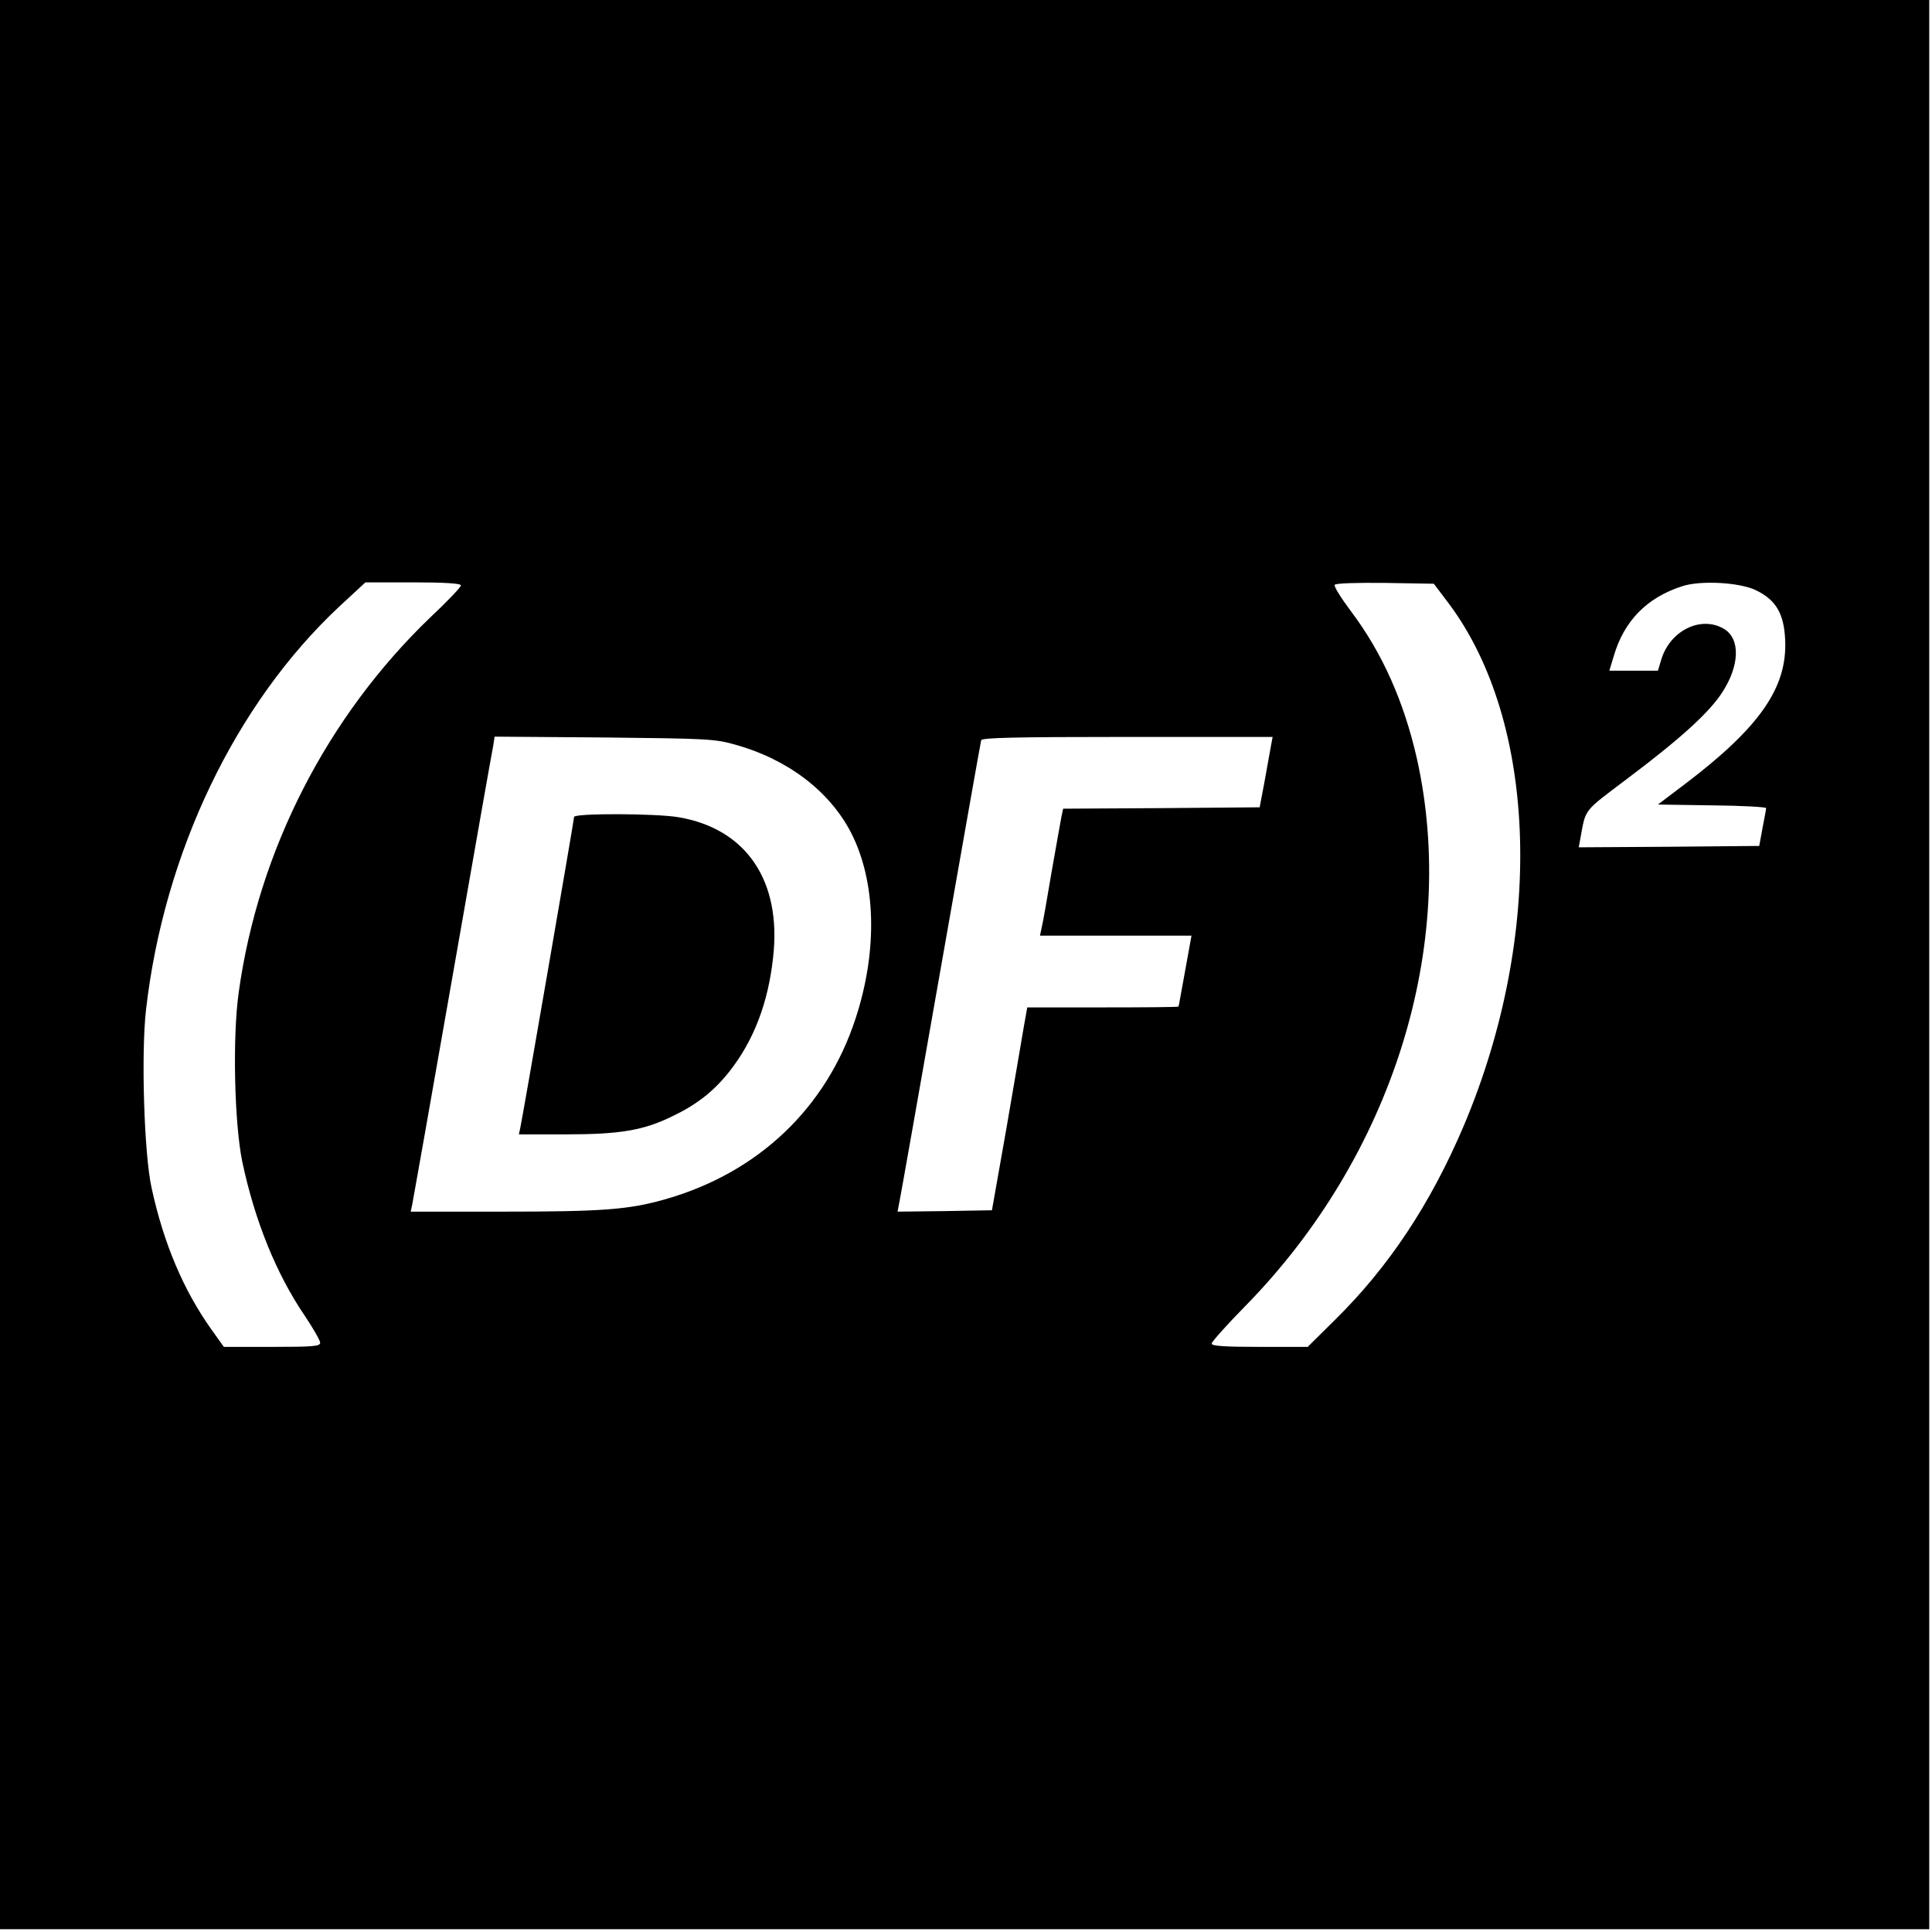
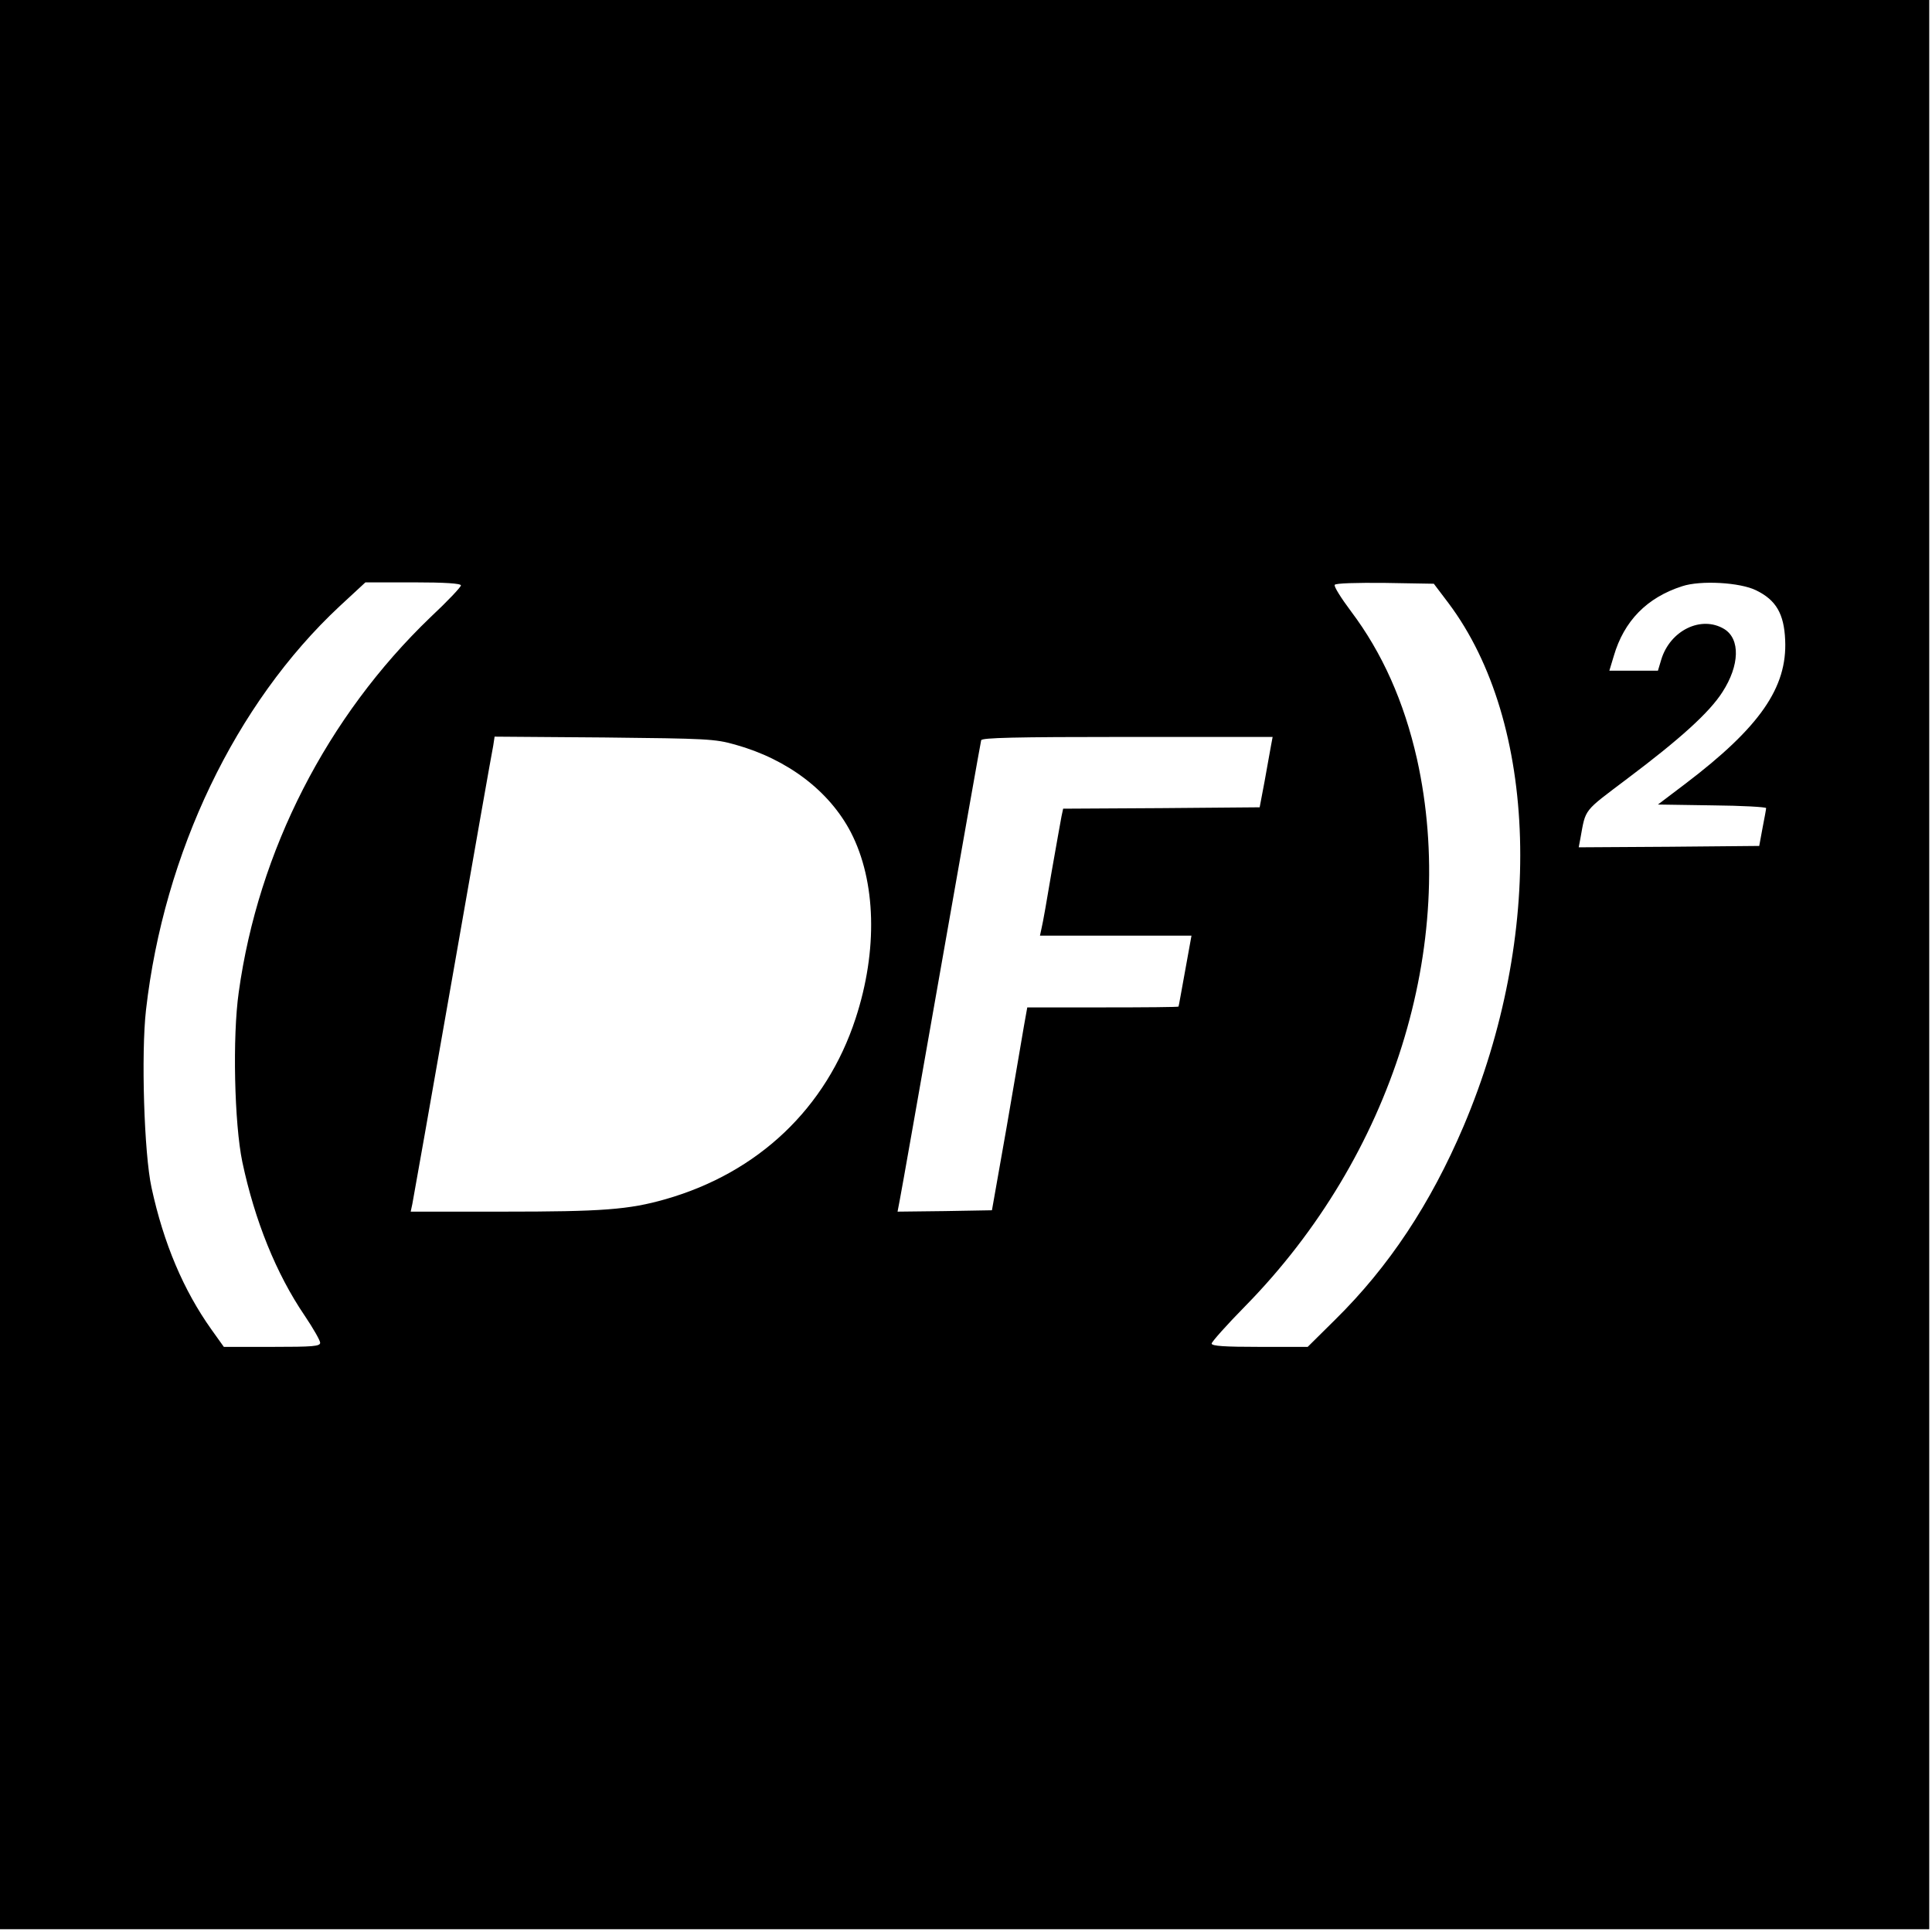
<svg xmlns="http://www.w3.org/2000/svg" version="1.0" width="700pt" height="700pt" viewBox="0 0 700 700" preserveAspectRatio="xMidYMid meet">
  <g transform="translate(0,700) scale(0.1,-0.1)" fill="#000000" stroke="none">
-     <path d="M0 3505 l0 -3495 3495 0 3495 0 0 3495 0 3495 -3495 0 -3495 0 0 -3495z m1670 1374 c0 -6 -49 -58 -110 -115 -375 -360 -624 -846 -695 -1359 -23 -161 -16 -476 13 -615 45 -212 122 -404 226 -557 31 -46 56 -90 56 -98 0 -13 -26 -15 -174 -15 l-175 0 -45 63 c-101 142 -173 311 -217 514 -27 124 -38 485 -20 644 65 569 324 1110 701 1462 l94 87 173 0 c116 0 173 -4 173 -11z m3578 -64 c325 -433 348 -1204 55 -1895 -120 -282 -271 -510 -466 -702 l-99 -98 -174 0 c-127 0 -174 3 -174 12 0 6 55 68 123 137 532 543 771 1306 621 1981 -47 208 -126 385 -239 535 -36 48 -63 91 -59 96 3 6 80 8 182 7 l177 -3 53 -70z m1115 46 c72 -35 101 -85 105 -180 8 -172 -92 -316 -362 -521 l-99 -75 197 -3 c108 -1 196 -6 195 -10 0 -4 -6 -36 -13 -72 l-12 -65 -327 -3 -327 -2 6 32 c20 110 9 95 169 216 193 145 299 241 346 315 62 96 65 192 6 228 -83 50 -196 -5 -228 -111 l-12 -40 -88 0 -88 0 16 53 c37 127 120 212 248 253 66 22 210 14 268 -15z m-3699 -559 c190 -53 341 -168 419 -318 91 -177 98 -427 17 -674 -106 -325 -353 -559 -689 -655 -133 -38 -229 -45 -589 -45 l-334 0 6 28 c3 15 69 387 146 827 77 440 143 815 147 833 l5 33 397 -3 c372 -4 401 -5 475 -26z m1941 -4 c-3 -18 -14 -76 -23 -128 l-18 -95 -356 -3 -356 -2 -6 -28 c-3 -15 -19 -106 -36 -202 -16 -96 -32 -187 -36 -202 l-6 -28 275 0 274 0 -23 -127 c-13 -71 -23 -129 -24 -130 0 -2 -123 -3 -274 -3 l-274 0 -12 -67 c-6 -38 -35 -203 -63 -368 l-53 -300 -171 -3 -171 -2 8 42 c5 24 72 405 150 848 78 443 143 811 145 818 3 9 118 12 530 12 l526 0 -6 -32z" />
-     <path d="M2080 4040 c0 -10 -187 -1092 -195 -1127 l-5 -23 169 0 c197 0 281 14 386 65 90 43 151 91 208 163 88 112 140 248 158 412 32 277 -96 467 -342 509 -81 14 -379 15 -379 1z" />
+     <path d="M0 3505 l0 -3495 3495 0 3495 0 0 3495 0 3495 -3495 0 -3495 0 0 -3495z m1670 1374 c0 -6 -49 -58 -110 -115 -375 -360 -624 -846 -695 -1359 -23 -161 -16 -476 13 -615 45 -212 122 -404 226 -557 31 -46 56 -90 56 -98 0 -13 -26 -15 -174 -15 l-175 0 -45 63 c-101 142 -173 311 -217 514 -27 124 -38 485 -20 644 65 569 324 1110 701 1462 l94 87 173 0 c116 0 173 -4 173 -11z m3578 -64 c325 -433 348 -1204 55 -1895 -120 -282 -271 -510 -466 -702 l-99 -98 -174 0 c-127 0 -174 3 -174 12 0 6 55 68 123 137 532 543 771 1306 621 1981 -47 208 -126 385 -239 535 -36 48 -63 91 -59 96 3 6 80 8 182 7 l177 -3 53 -70z m1115 46 c72 -35 101 -85 105 -180 8 -172 -92 -316 -362 -521 l-99 -75 197 -3 c108 -1 196 -6 195 -10 0 -4 -6 -36 -13 -72 l-12 -65 -327 -3 -327 -2 6 32 c20 110 9 95 169 216 193 145 299 241 346 315 62 96 65 192 6 228 -83 50 -196 -5 -228 -111 l-12 -40 -88 0 -88 0 16 53 c37 127 120 212 248 253 66 22 210 14 268 -15z m-3699 -559 c190 -53 341 -168 419 -318 91 -177 98 -427 17 -674 -106 -325 -353 -559 -689 -655 -133 -38 -229 -45 -589 -45 l-334 0 6 28 c3 15 69 387 146 827 77 440 143 815 147 833 l5 33 397 -3 c372 -4 401 -5 475 -26z m1941 -4 c-3 -18 -14 -76 -23 -128 l-18 -95 -356 -3 -356 -2 -6 -28 c-3 -15 -19 -106 -36 -202 -16 -96 -32 -187 -36 -202 l-6 -28 275 0 274 0 -23 -127 c-13 -71 -23 -129 -24 -130 0 -2 -123 -3 -274 -3 l-274 0 -12 -67 c-6 -38 -35 -203 -63 -368 l-53 -300 -171 -3 -171 -2 8 42 c5 24 72 405 150 848 78 443 143 811 145 818 3 9 118 12 530 12 l526 0 -6 -32" />
  </g>
</svg>